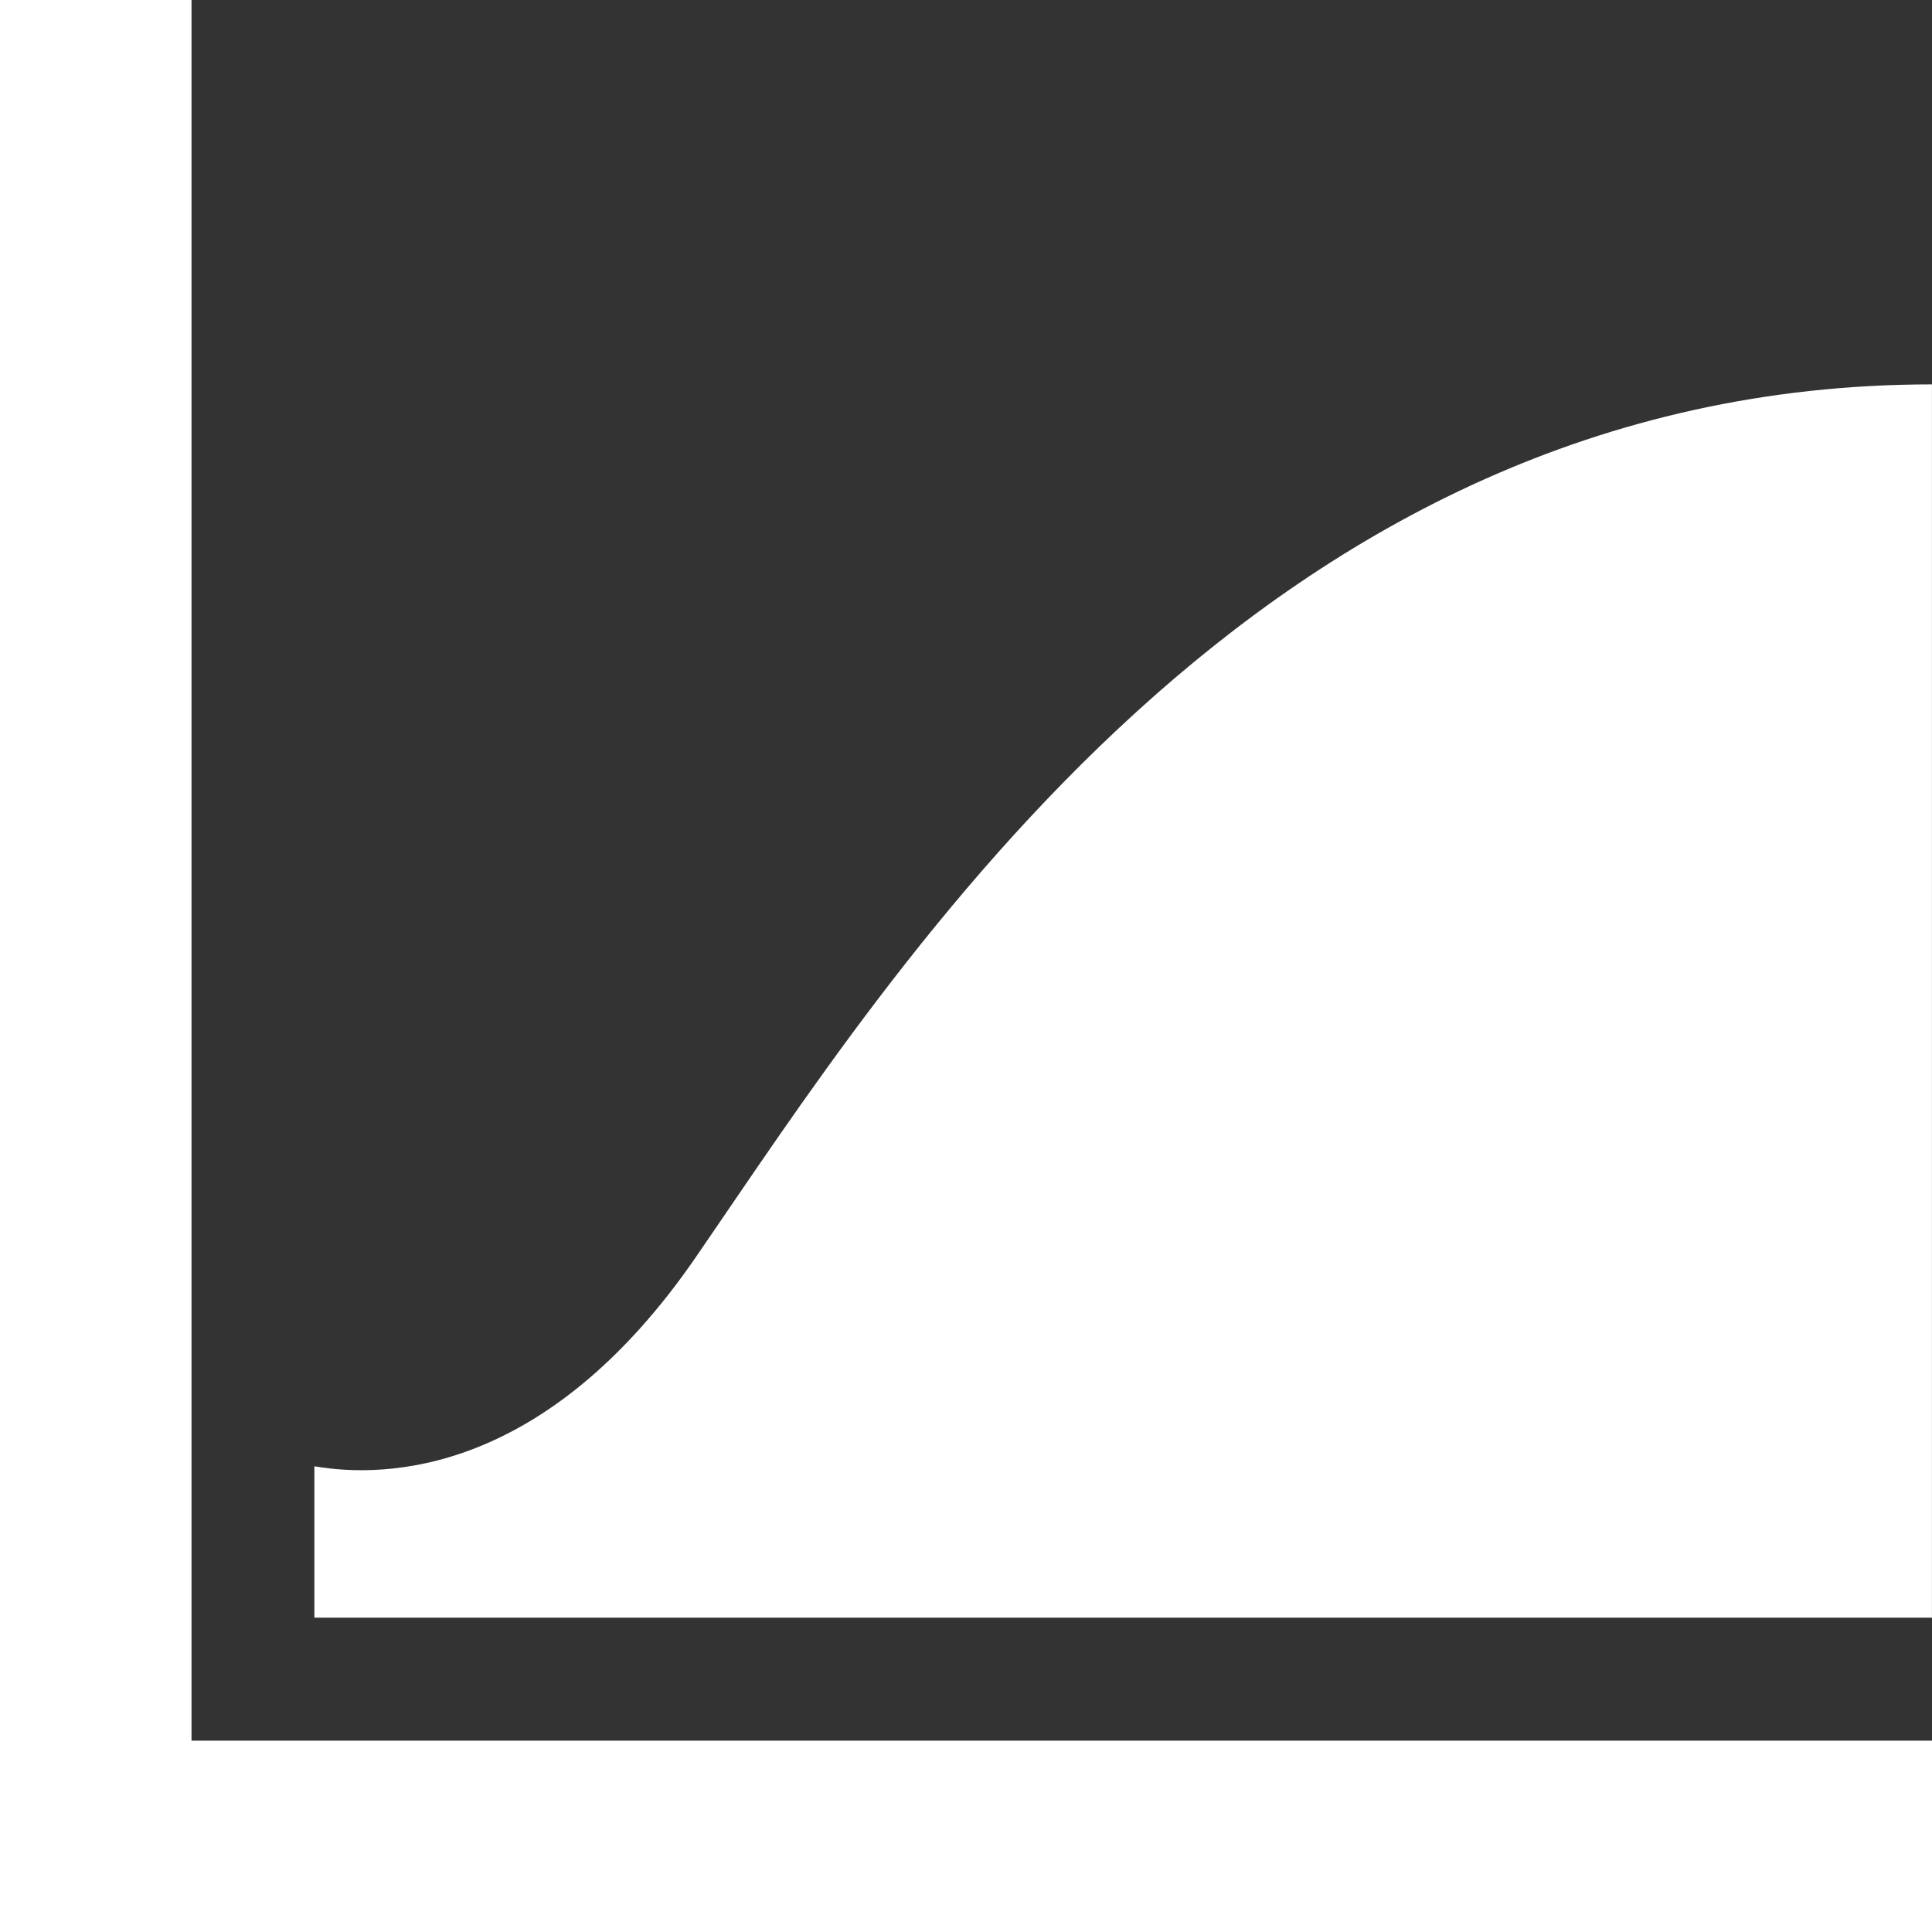
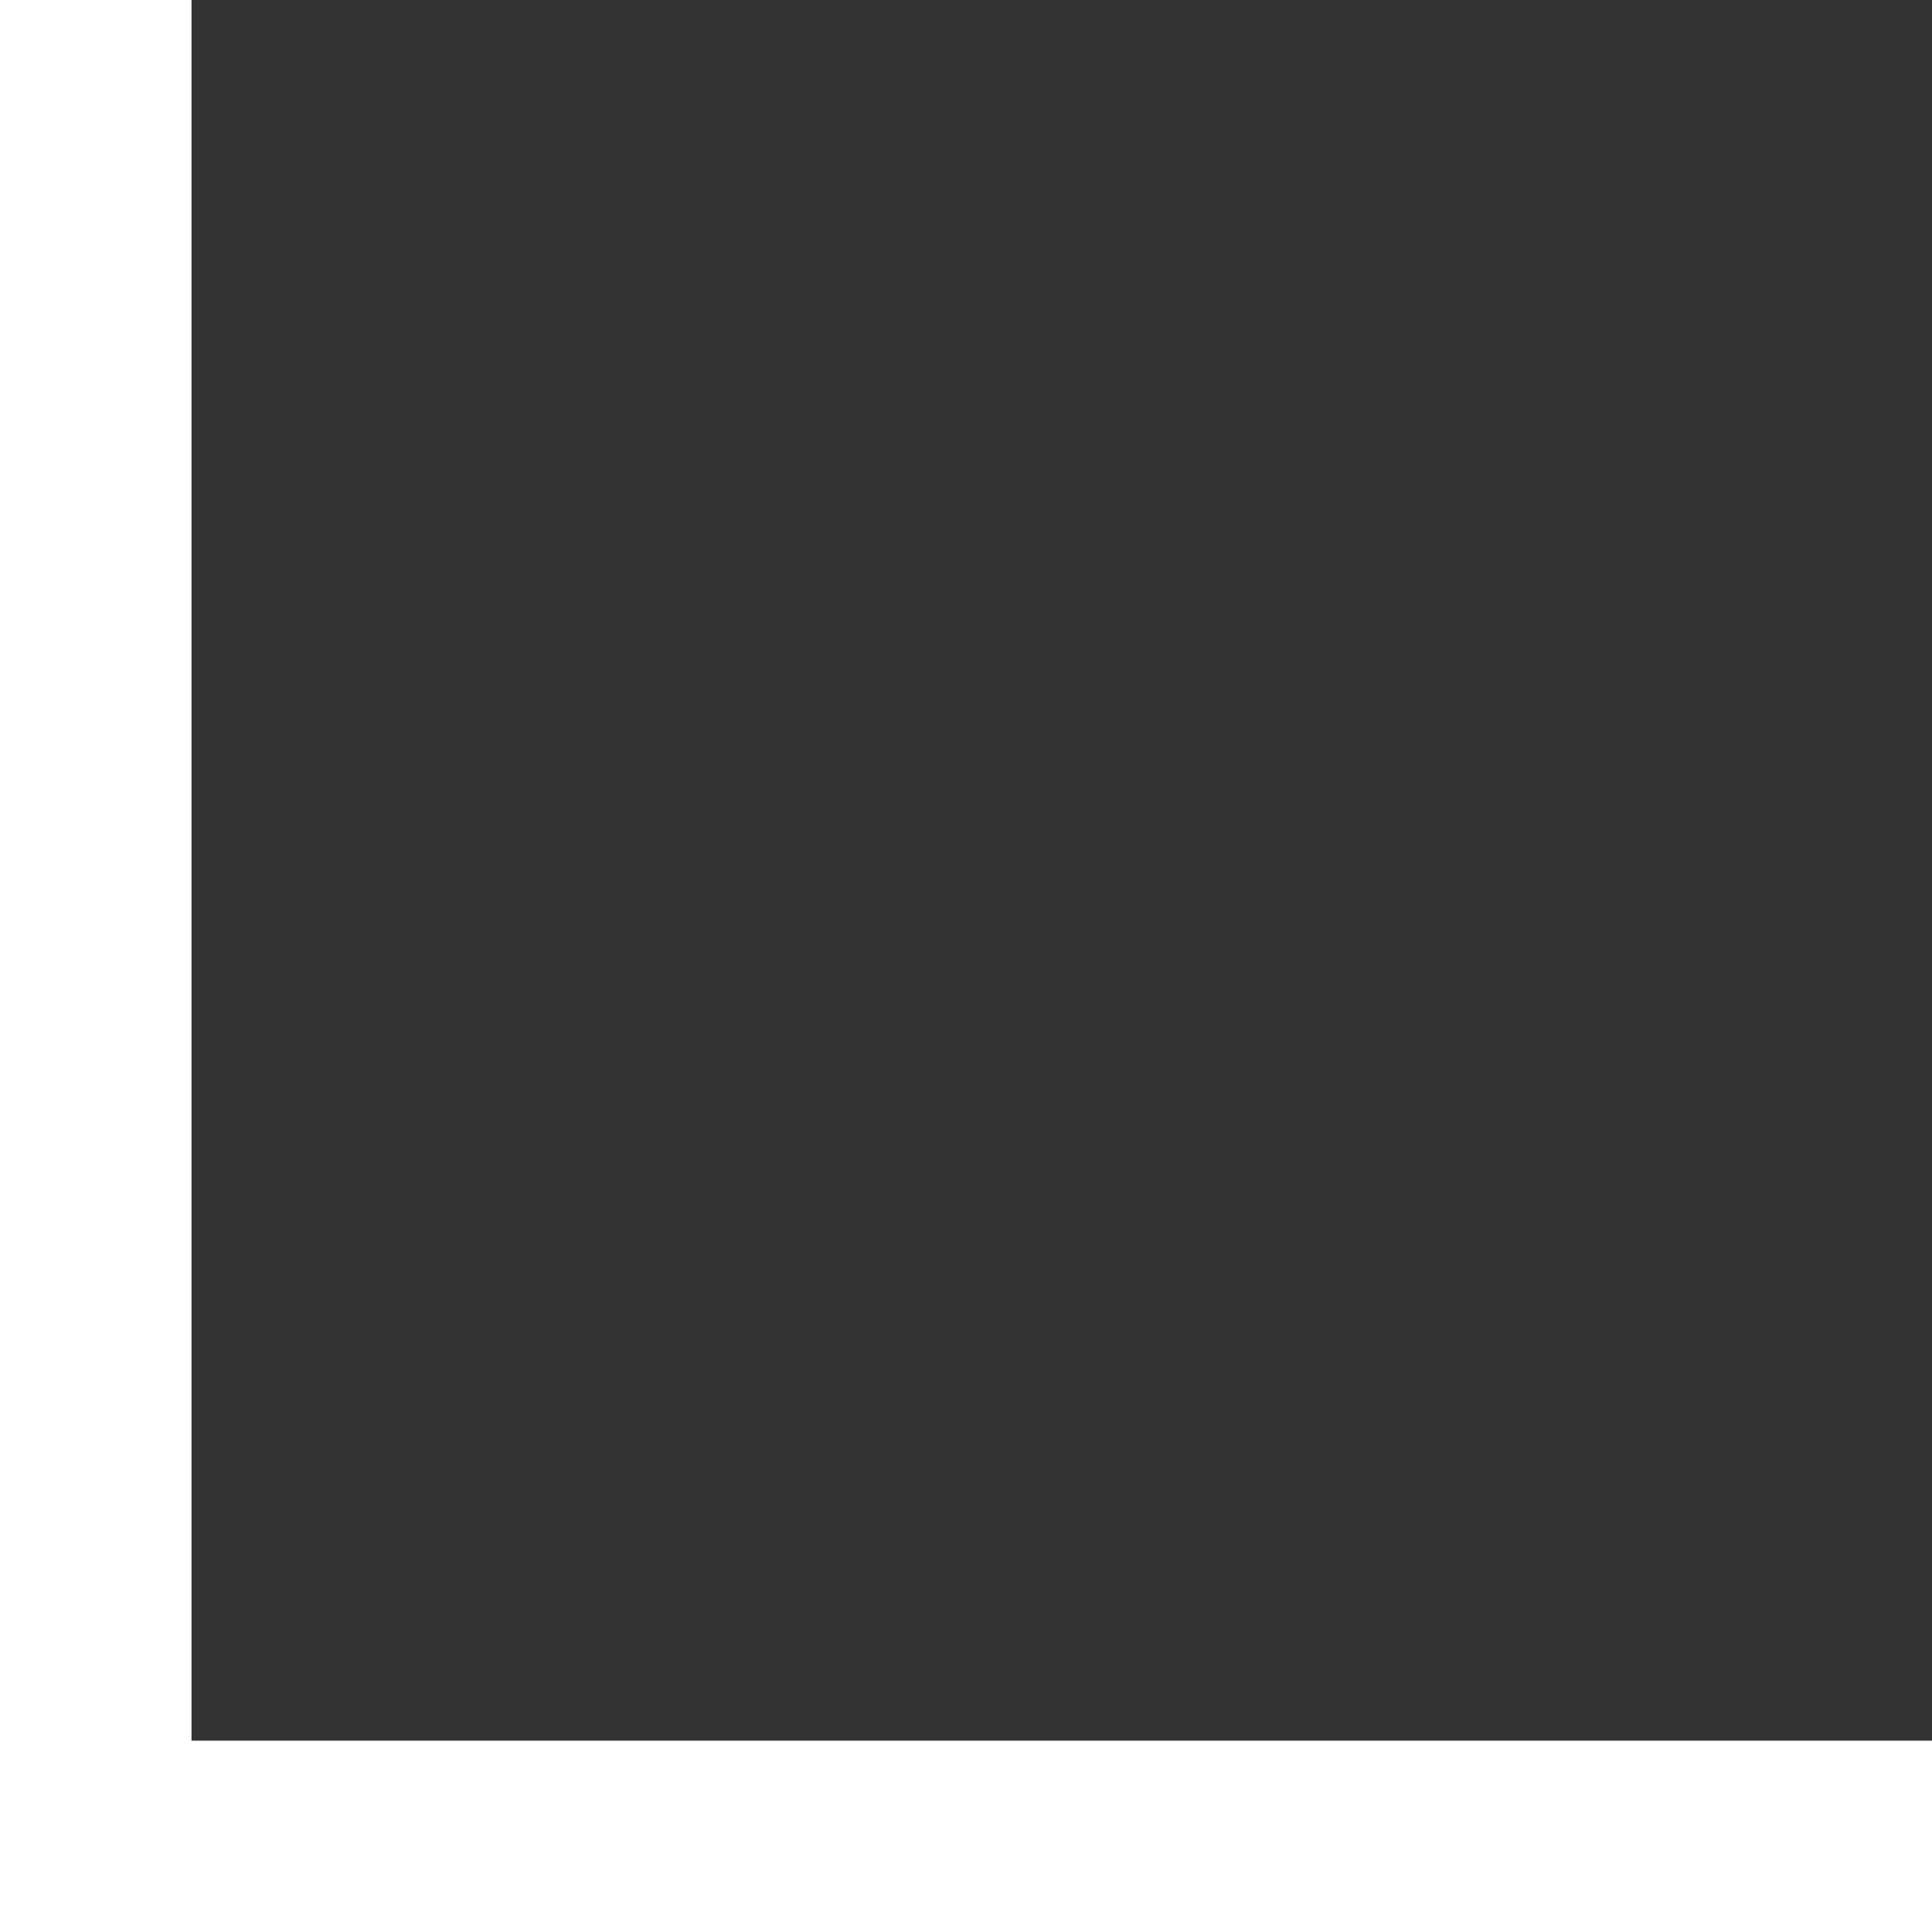
<svg xmlns="http://www.w3.org/2000/svg" id="그룹_30" data-name="그룹 30" width="45.396" height="45.396" viewBox="0 0 45.396 45.396">
  <rect x="0" y="0" width="45.396" height="45.396" fill="#333333" stroke="none" />
  <defs>
    <clipPath id="clip-path">
-       <rect id="사각형_6" data-name="사각형 6" width="45.396" height="45.396" fill="#fff" />
-     </clipPath>
+       </clipPath>
  </defs>
  <path id="패스_25" data-name="패스 25" d="M0,0V45.4H45.4V40.9H4.5V0Z" transform="translate(0 0)" fill="#fff" />
  <g id="그룹_29" data-name="그룹 29" transform="translate(0 0)">
    <g id="그룹_28" data-name="그룹 28" clip-path="url(#clip-path)">
-       <path id="패스_26" data-name="패스 26" d="M20.5,34.6c-3.538,5.147-7.317,5.205-8.968,4.921v3.557H49.54V14.1c-15.8,0-24.343,13.666-29.04,20.5" transform="translate(-4.145 -5.068)" fill="#fff" />
+       <path id="패스_26" data-name="패스 26" d="M20.5,34.6c-3.538,5.147-7.317,5.205-8.968,4.921H49.54V14.1c-15.8,0-24.343,13.666-29.04,20.5" transform="translate(-4.145 -5.068)" fill="#fff" />
    </g>
  </g>
</svg>